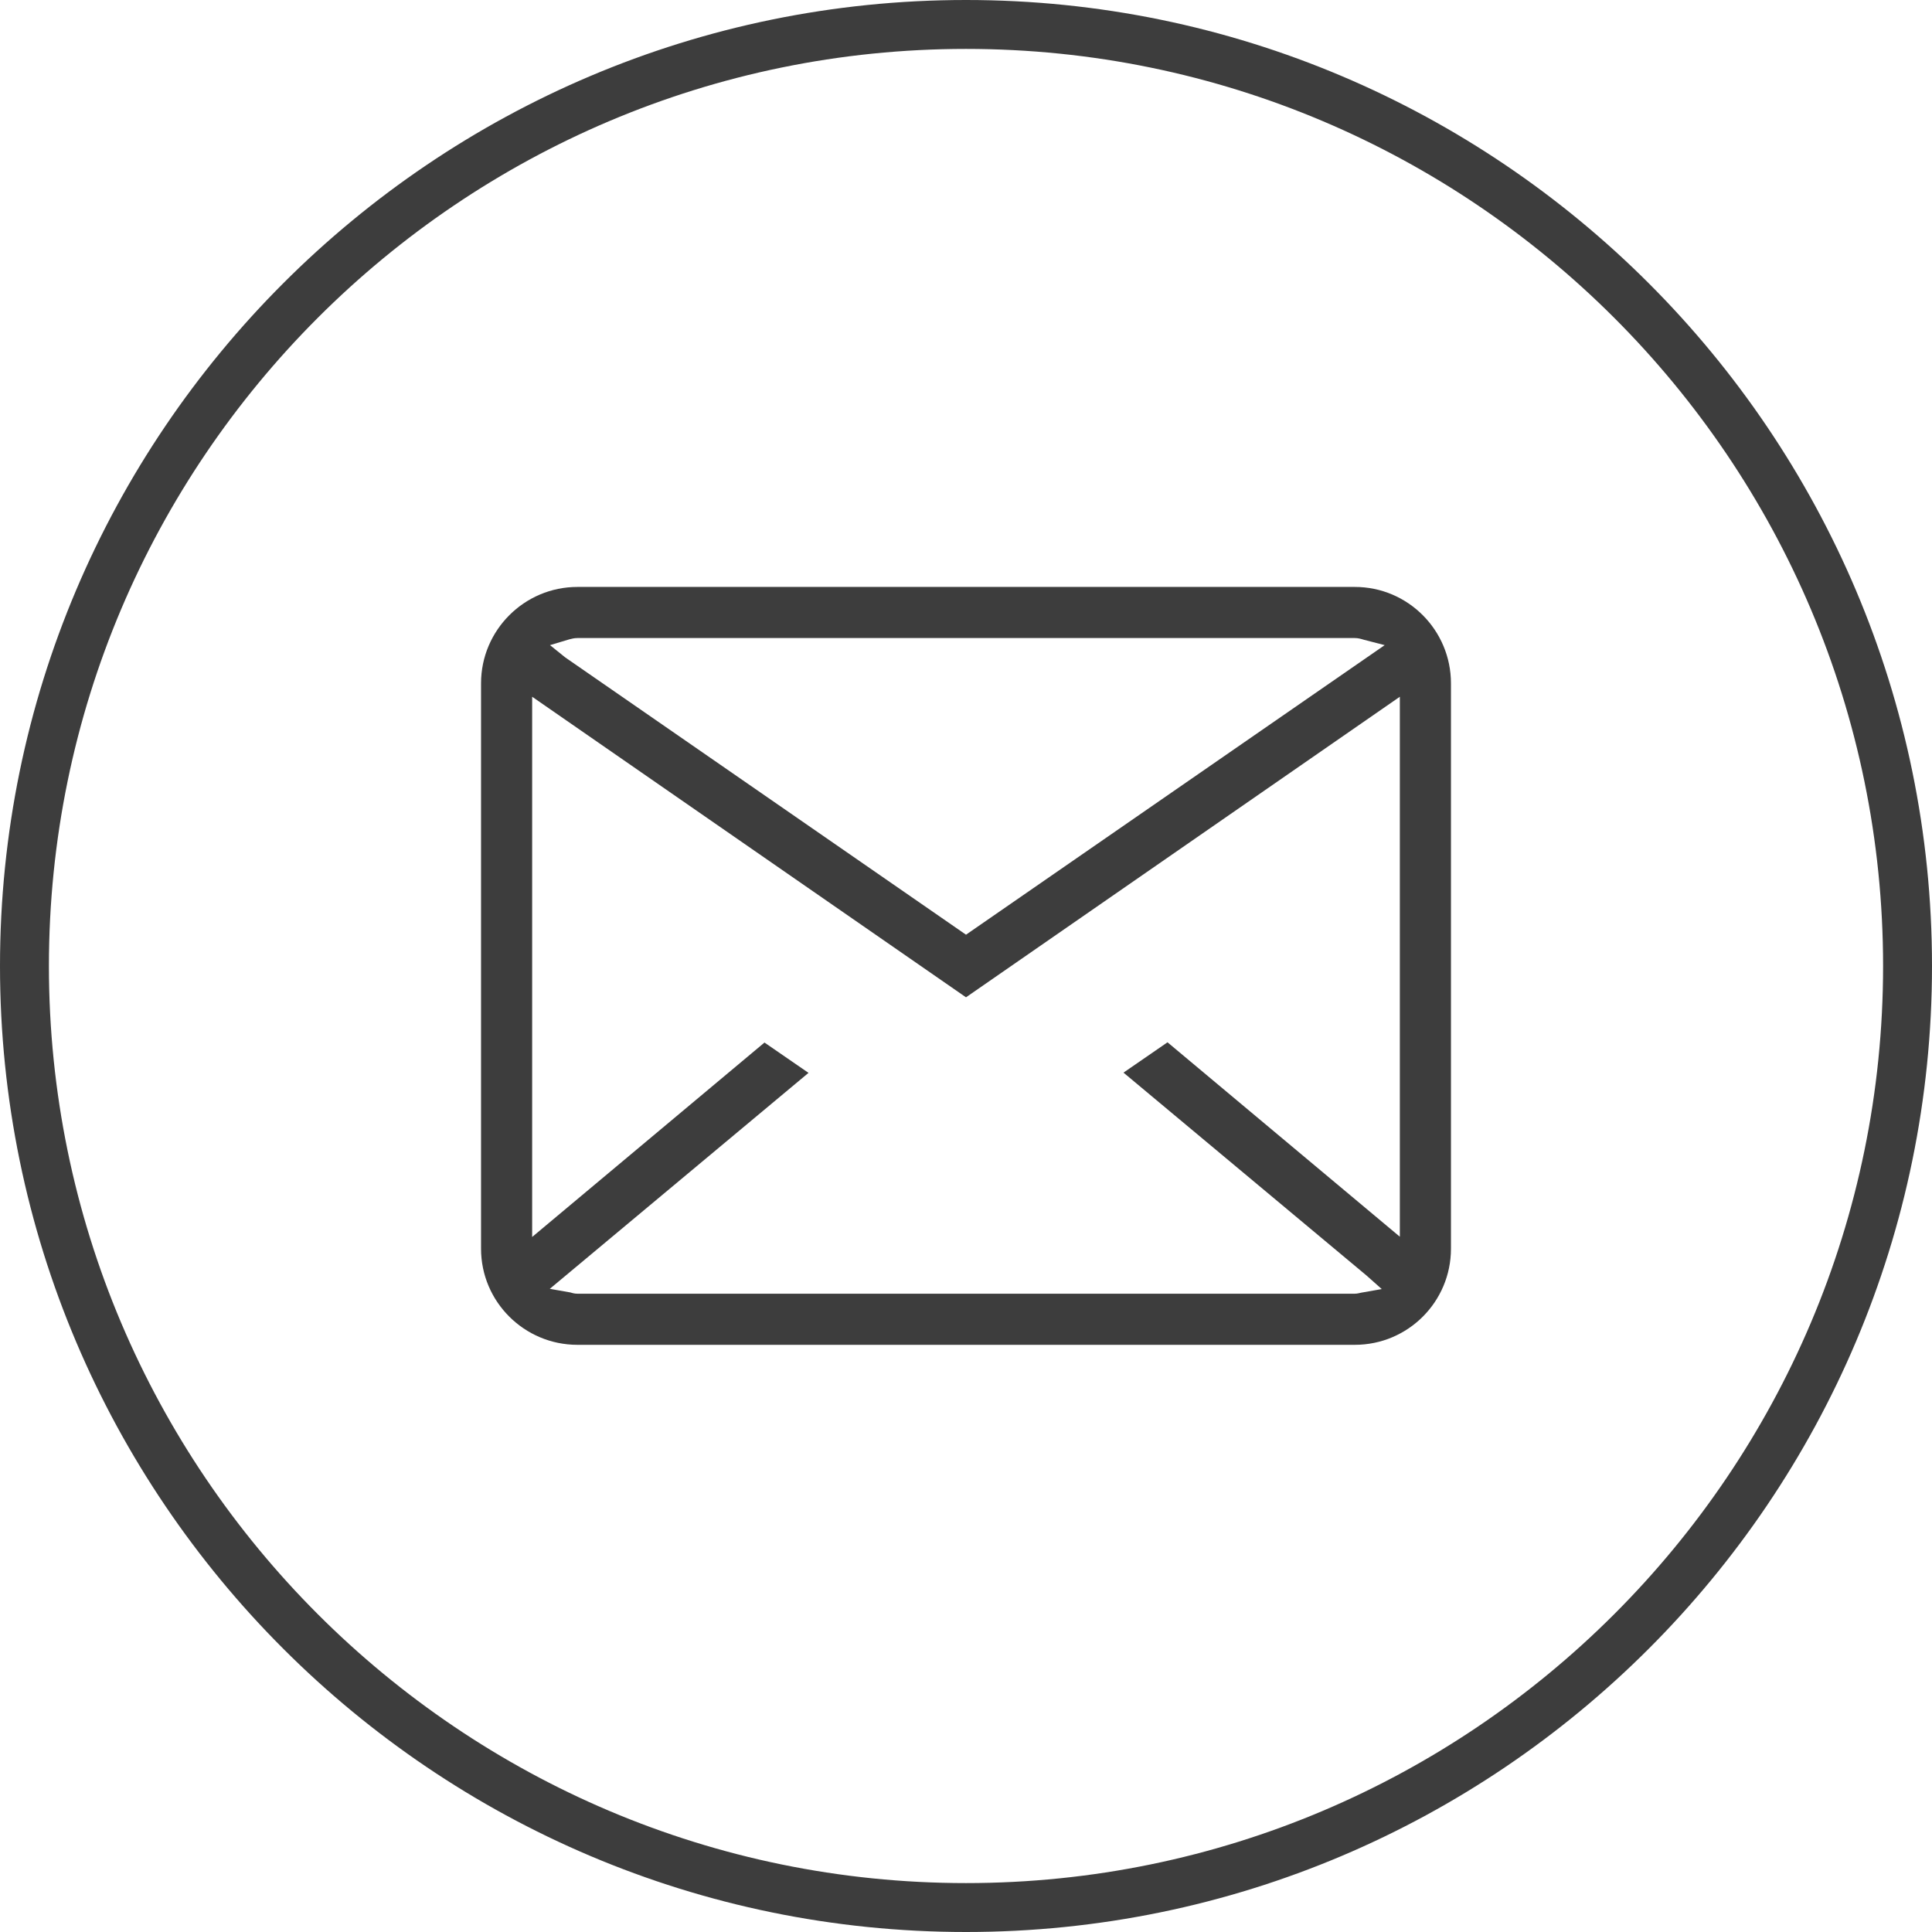
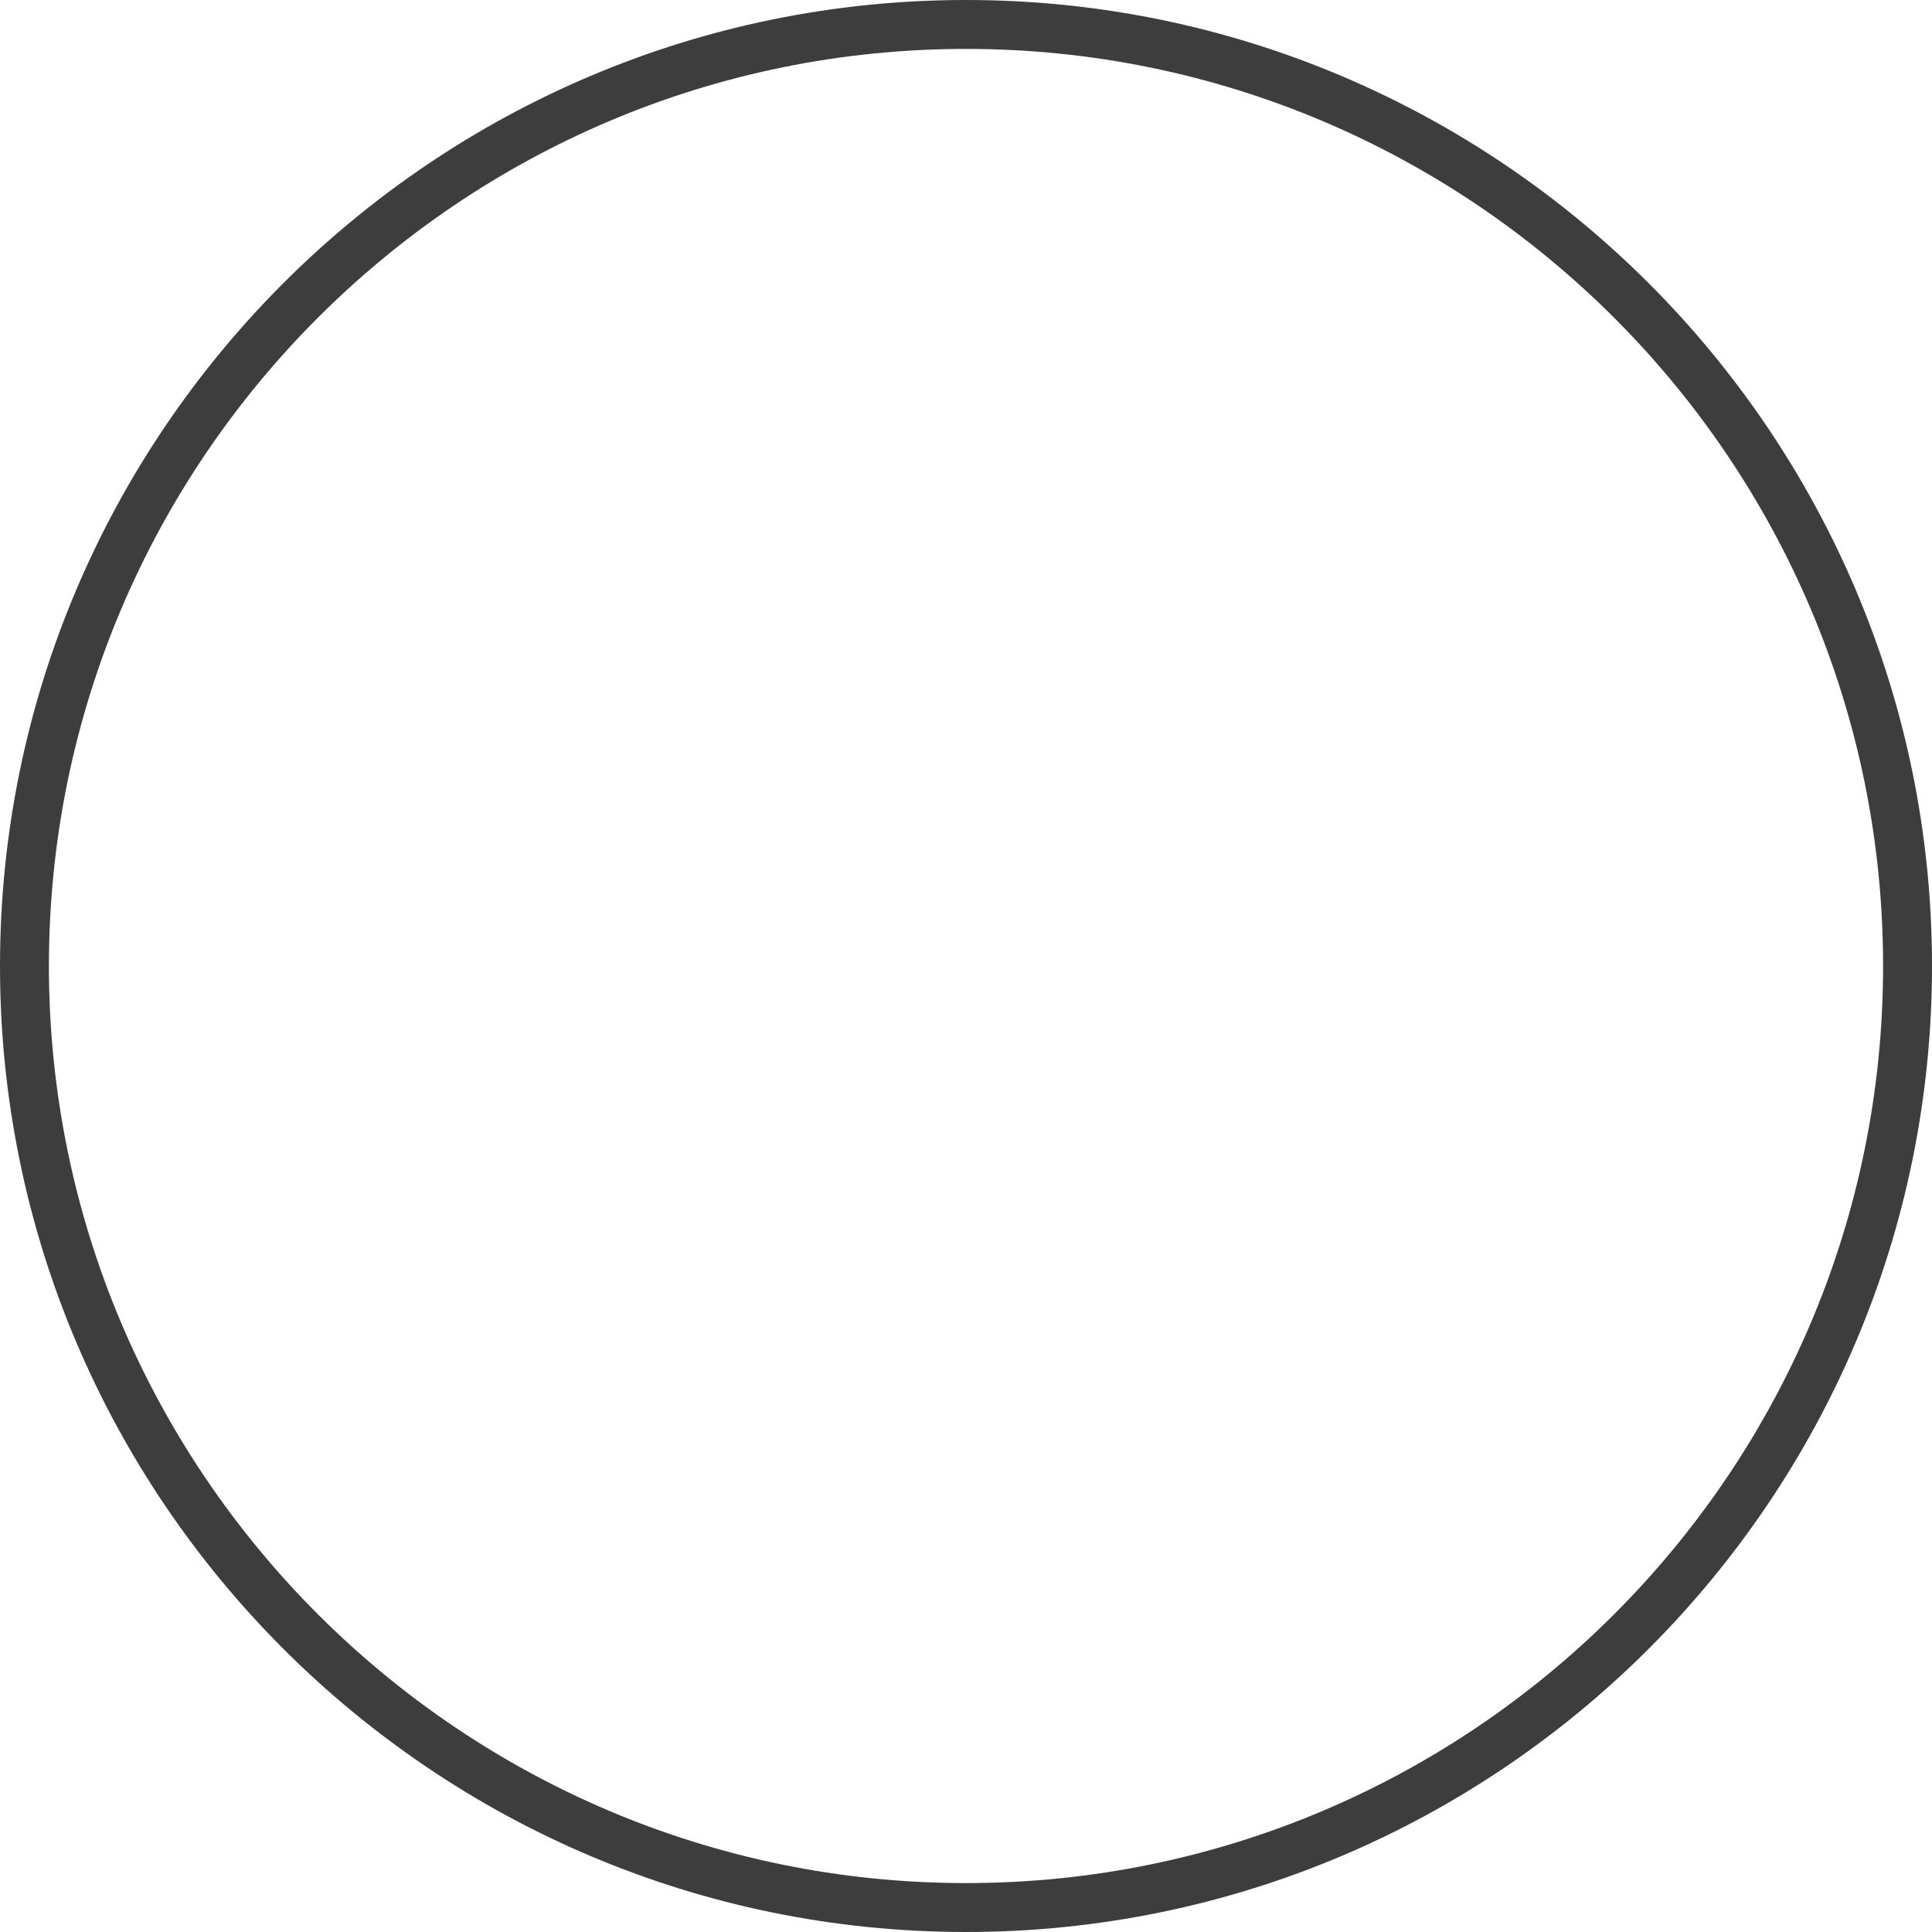
<svg xmlns="http://www.w3.org/2000/svg" viewBox="0 0 79 79" id="Email">
  <defs>
    <style>.cls-1{fill:#3d3d3d;}</style>
  </defs>
-   <path d="M23.61,54.99c-2.17,0-3.94-1.76-3.94-3.93V27.94c0-2.17,1.77-3.94,3.94-3.94h31.79c2.17,0,3.93,1.77,3.93,3.94v23.12c0,2.17-1.76,3.93-3.93,3.93H23.61Zm-1.13-2.29l.85,.15c.09,.03,.18,.05,.28,.05h31.79c.11,0,.19-.03,.25-.04l.85-.15-.63-.56-9.93-8.29,1.8-1.24,9.5,7.95V28.49l-17.74,12.29-17.74-12.29v22.09l9.5-7.95,1.8,1.24-10.59,8.84Zm1.13-26.61c-.13,0-.24,.03-.32,.05l-.8,.24,.62,.5,16.39,11.34,17.12-11.84-.85-.22c-.13-.04-.24-.07-.37-.07H23.61Z" class="cls-1" />
  <path d="M39.5,79C17.72,79,0,61.28,0,39.5S17.72,0,39.5,0s39.5,17.72,39.5,39.5-17.72,39.5-39.5,39.5Zm0-77C18.82,2,2,18.82,2,39.5s16.82,37.5,37.5,37.5,37.5-16.82,37.5-37.5S60.18,2,39.5,2Z" class="cls-1" />
</svg>